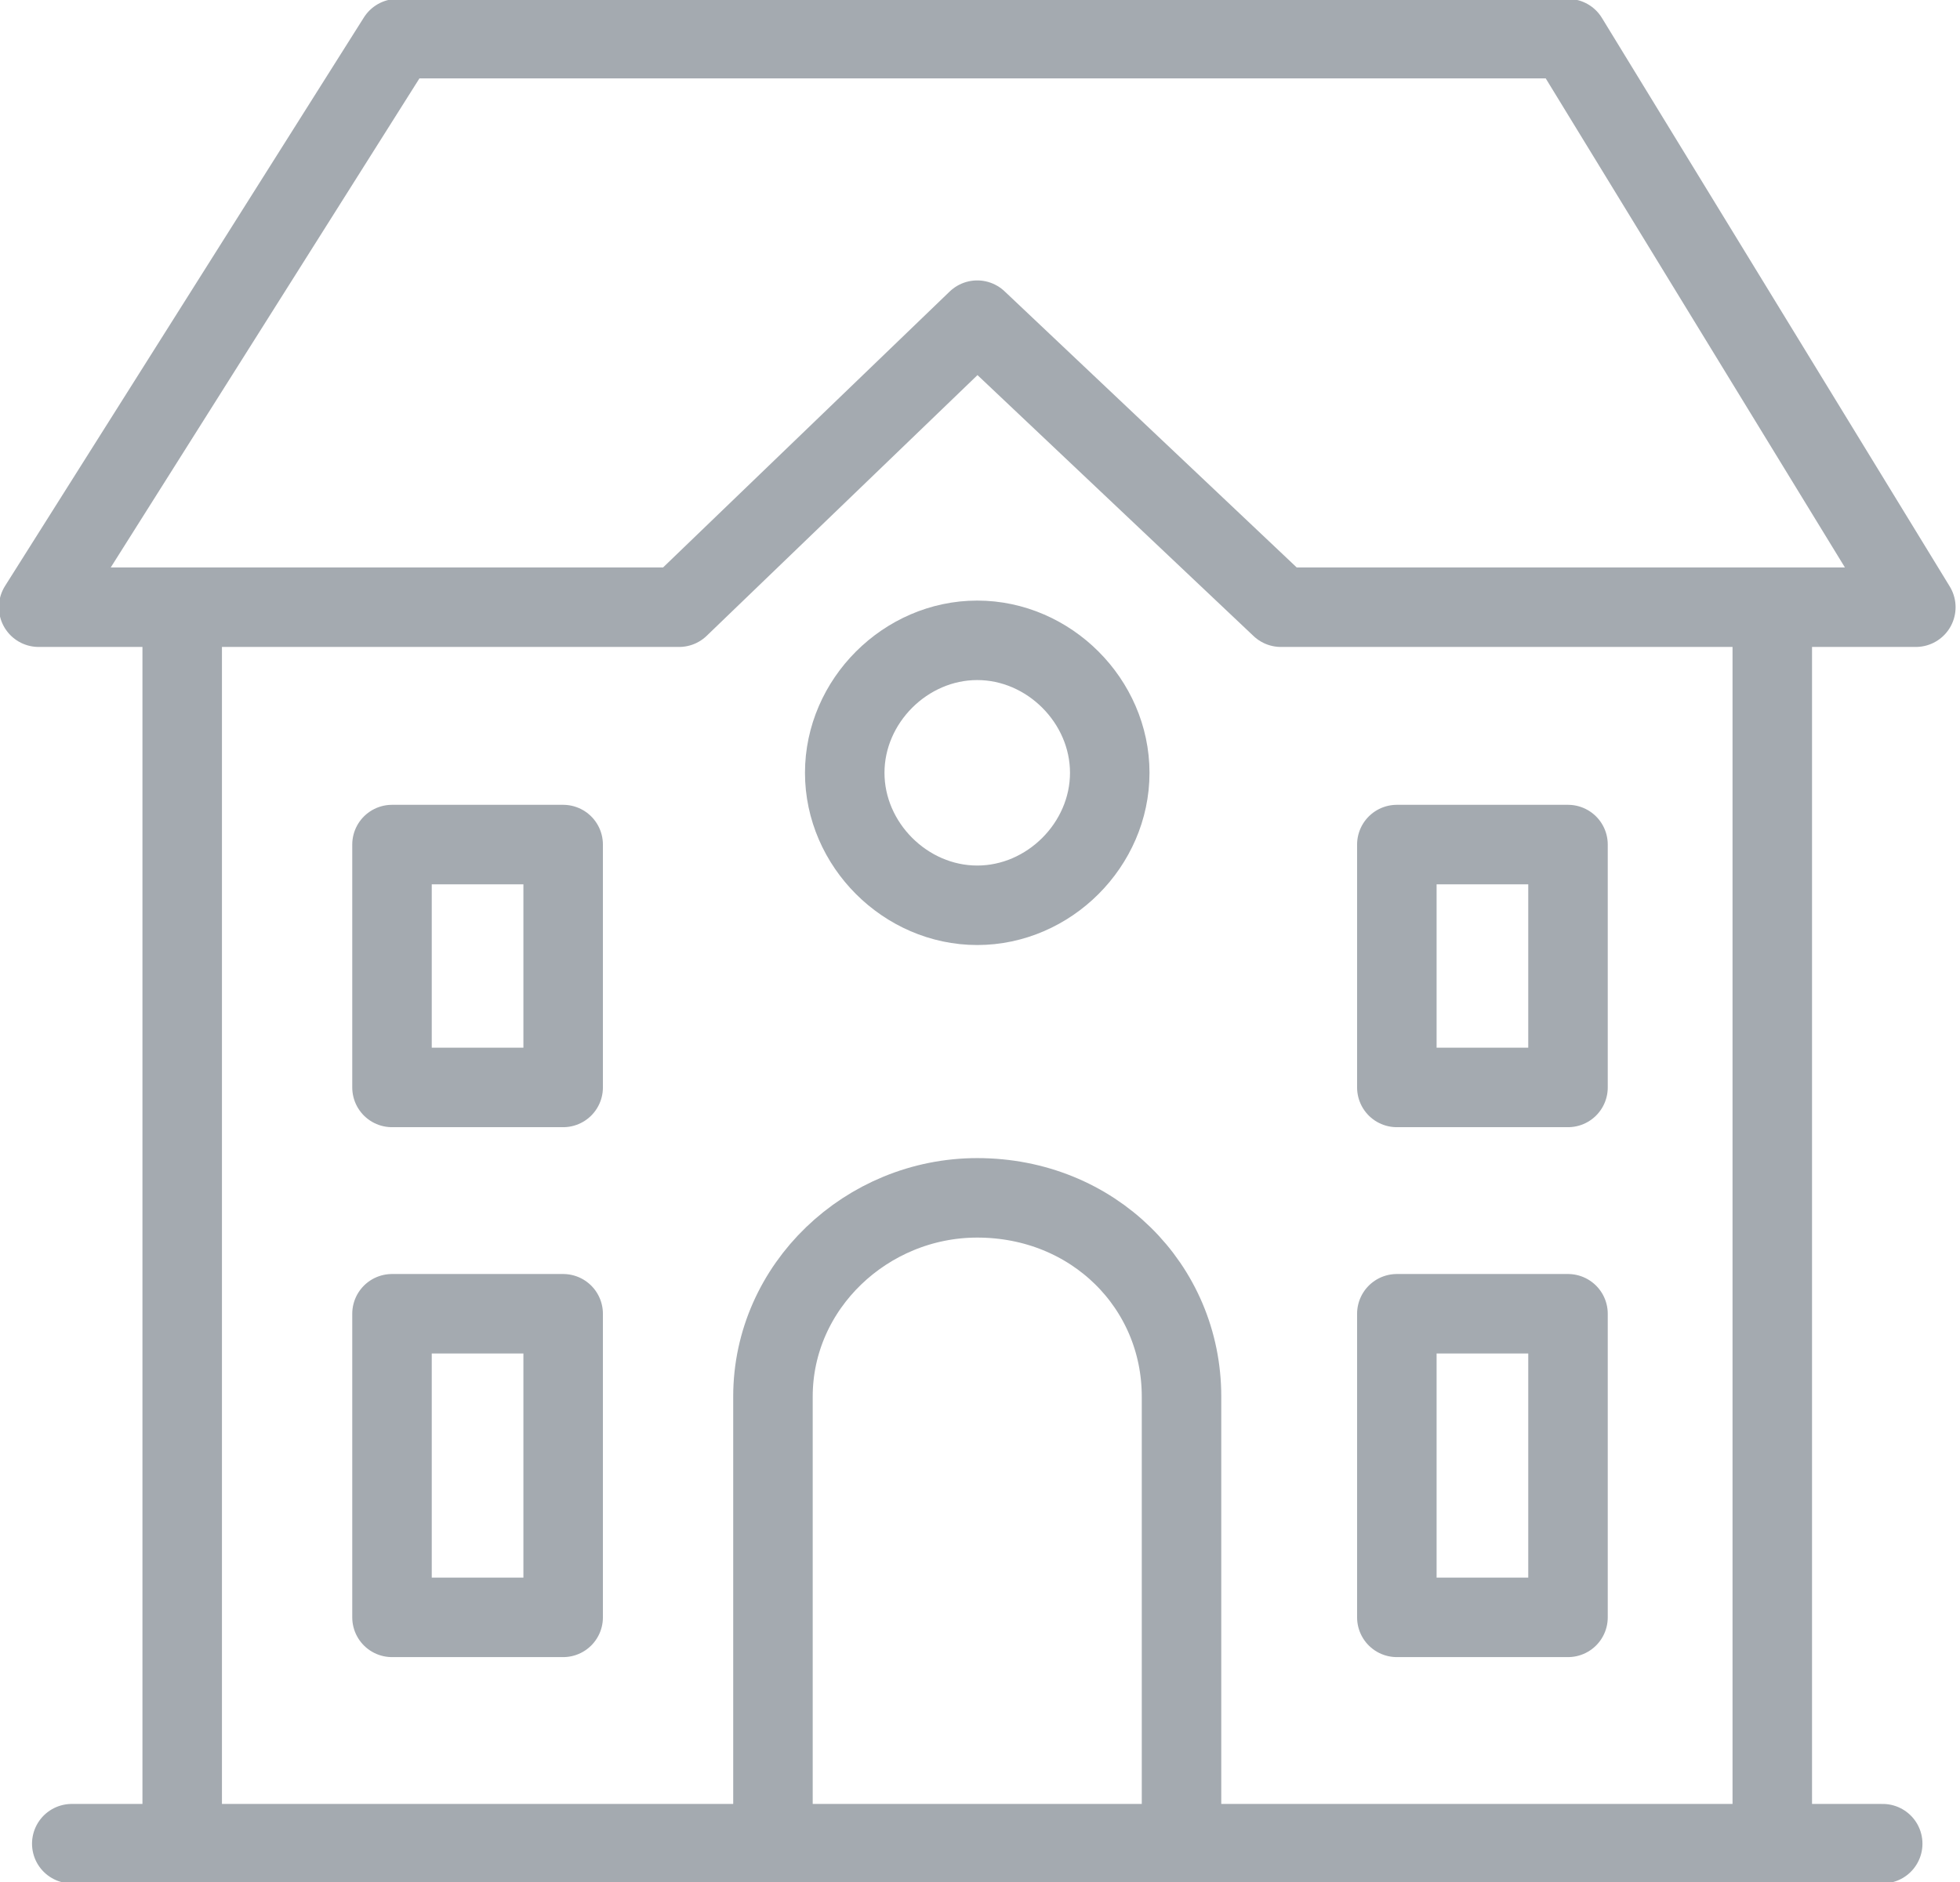
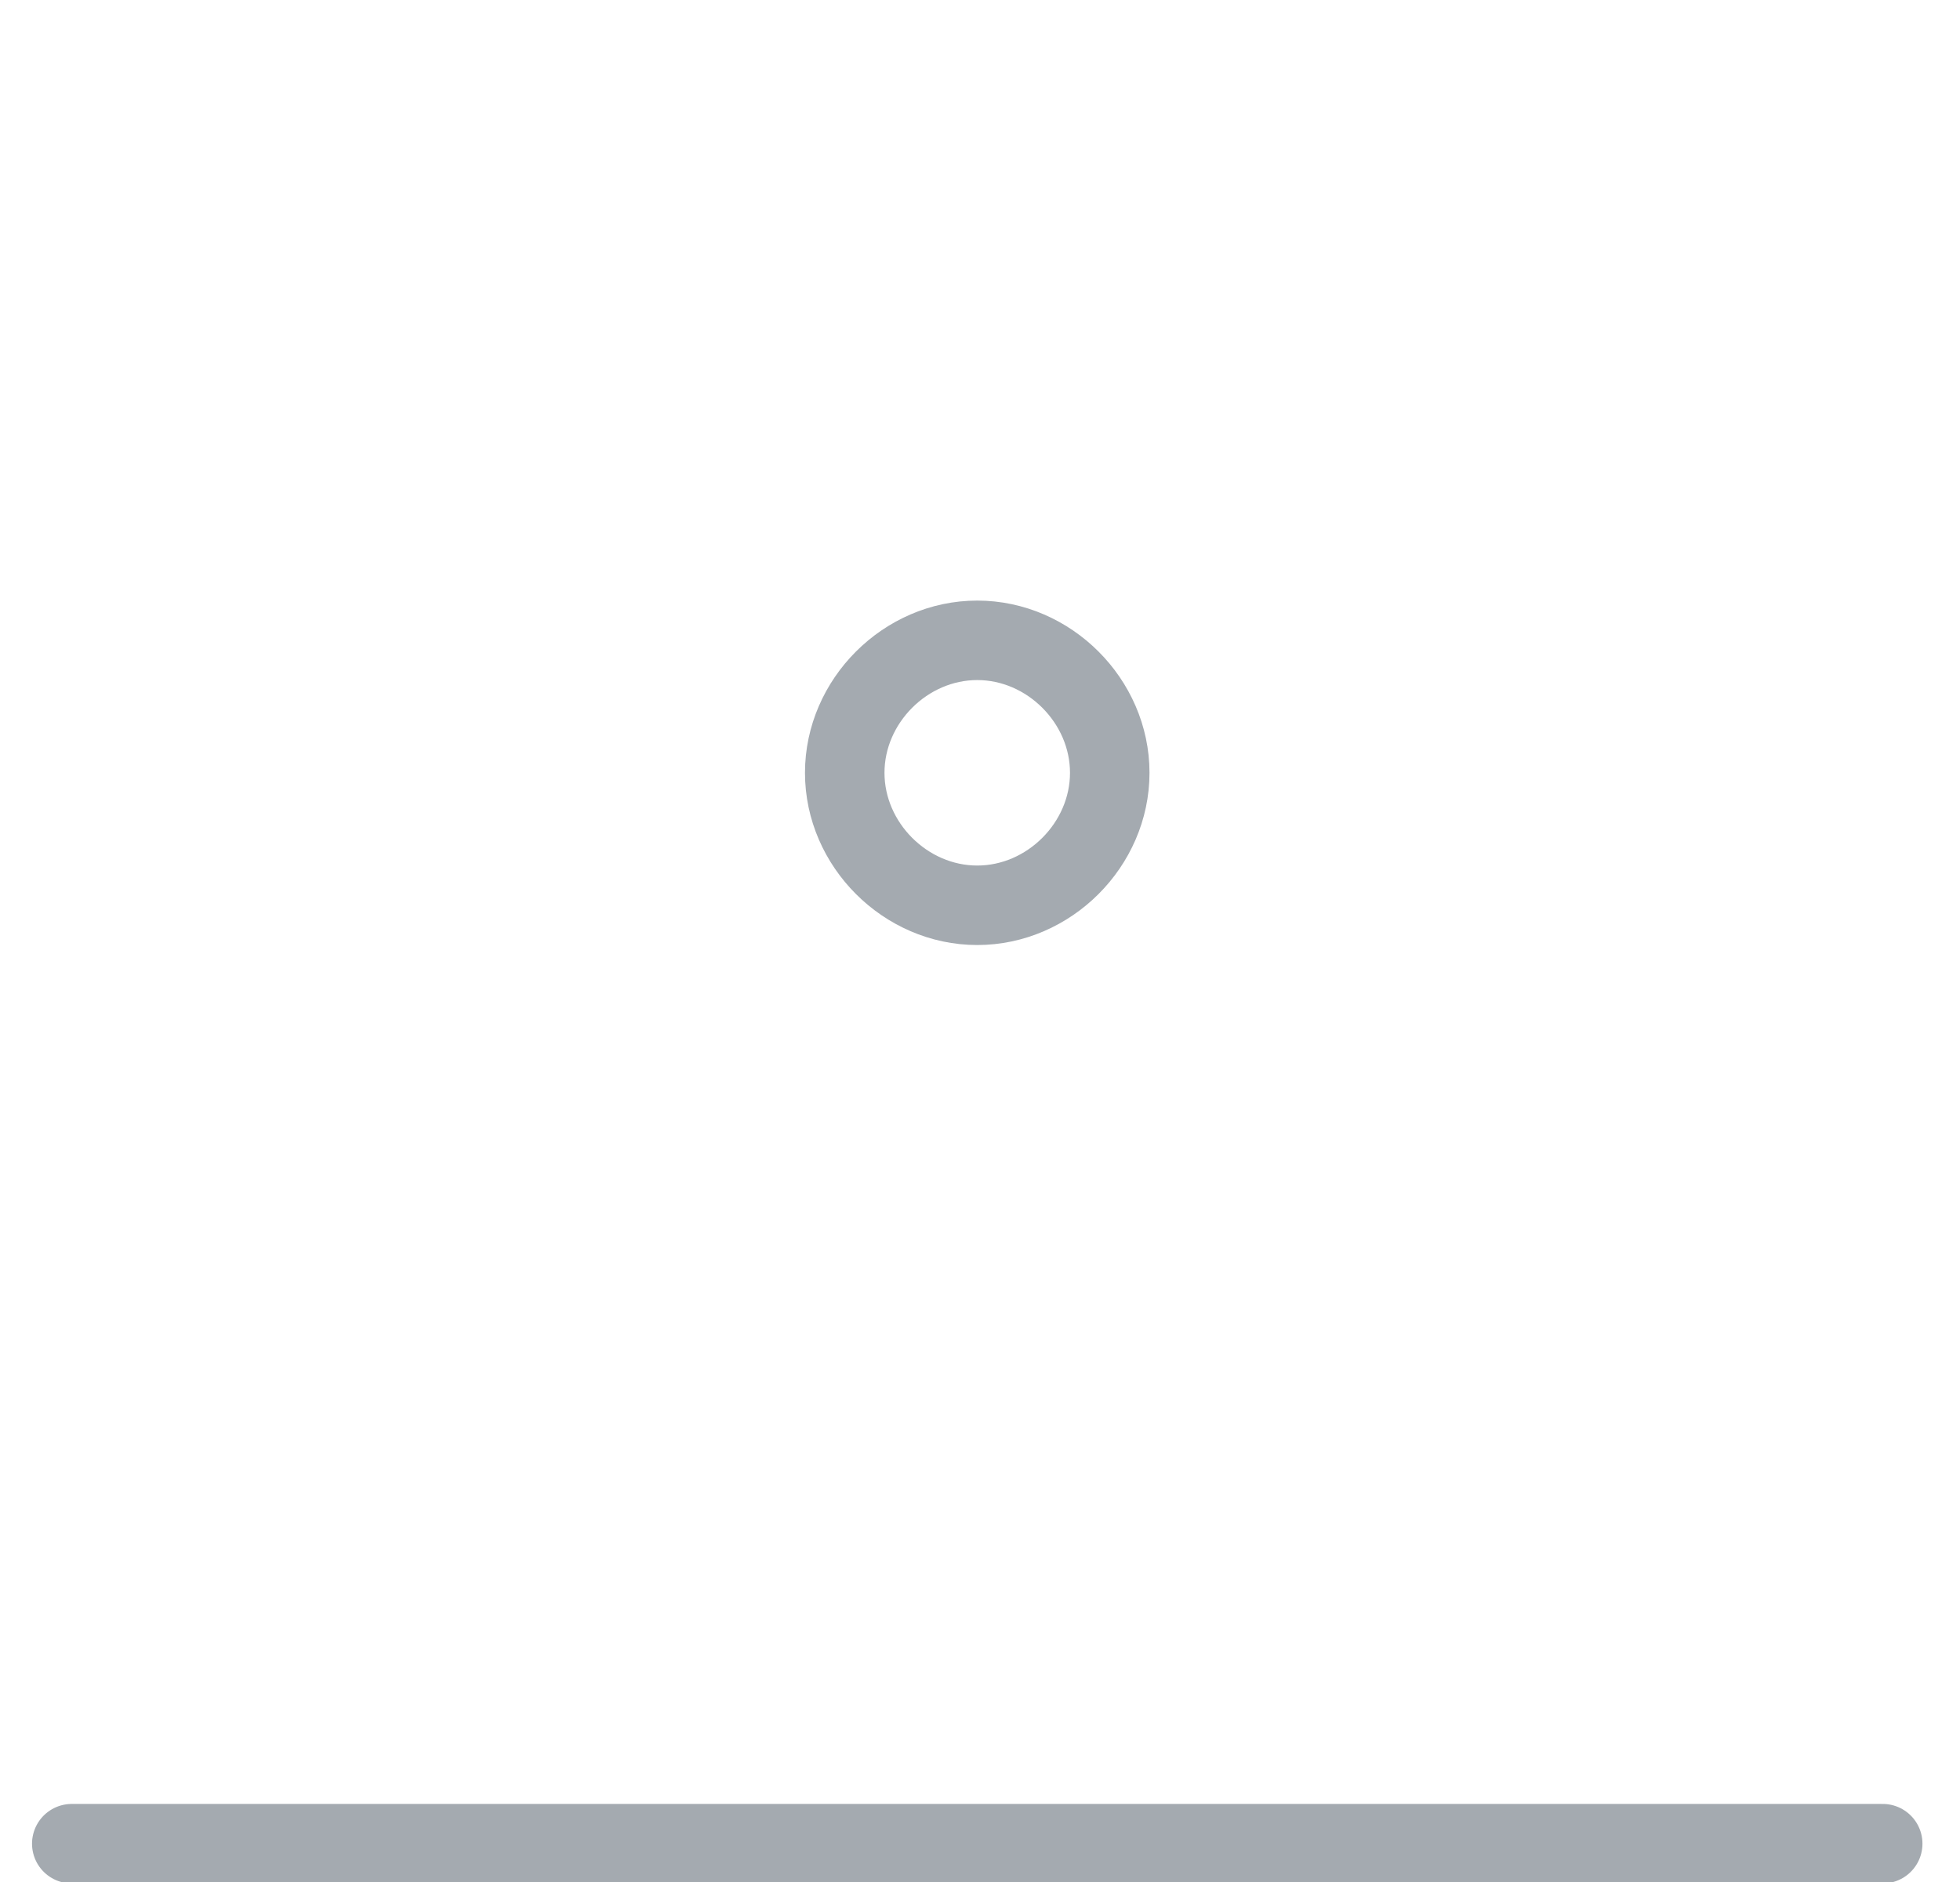
<svg xmlns="http://www.w3.org/2000/svg" version="1.1" id="Laag_1" x="0px" y="0px" viewBox="0 0 35.5 34.1" style="enable-background:new 0 0 35.5 34.1;" xml:space="preserve">
  <style type="text/css">
	.st0{fill:none;stroke:#A4AAB0;stroke-width:1.44;stroke-linecap:round;stroke-linejoin:round;stroke-miterlimit:22.926;}
	.st1{fill:none;stroke:#A4AAB0;stroke-width:1.44;stroke-miterlimit:22.926;}
</style>
-   <path class="st0" d="M32.1,11.2v22.2 M3.3,33.4V11.2 M7.2,0.7h21.2L34.7,11H23.2l-5.5-5.2L12.3,11H0.7L7.2,0.7L7.2,0.7z M14,33.4  v-8.1c0-2,1.7-3.6,3.7-3.6h0c2.1,0,3.7,1.6,3.7,3.6v8.1 M7.1,15.3h3.1v4.4H7.1V15.3L7.1,15.3z M7.1,23.8h3.1v5.5H7.1V23.8L7.1,23.8z   M25.3,23.8h3.1v5.5h-3.1V23.8L25.3,23.8z M25.3,15.3h3.1v4.4h-3.1V15.3L25.3,15.3z" />
  <path class="st1" d="M17.7,11.6c1.3,0,2.4,1.1,2.4,2.4c0,1.3-1.1,2.4-2.4,2.4c-1.3,0-2.4-1.1-2.4-2.4C15.3,12.7,16.4,11.6,17.7,11.6  L17.7,11.6z" />
  <line class="st0" x1="1.3" y1="33.4" x2="34.1" y2="33.4" />
</svg>